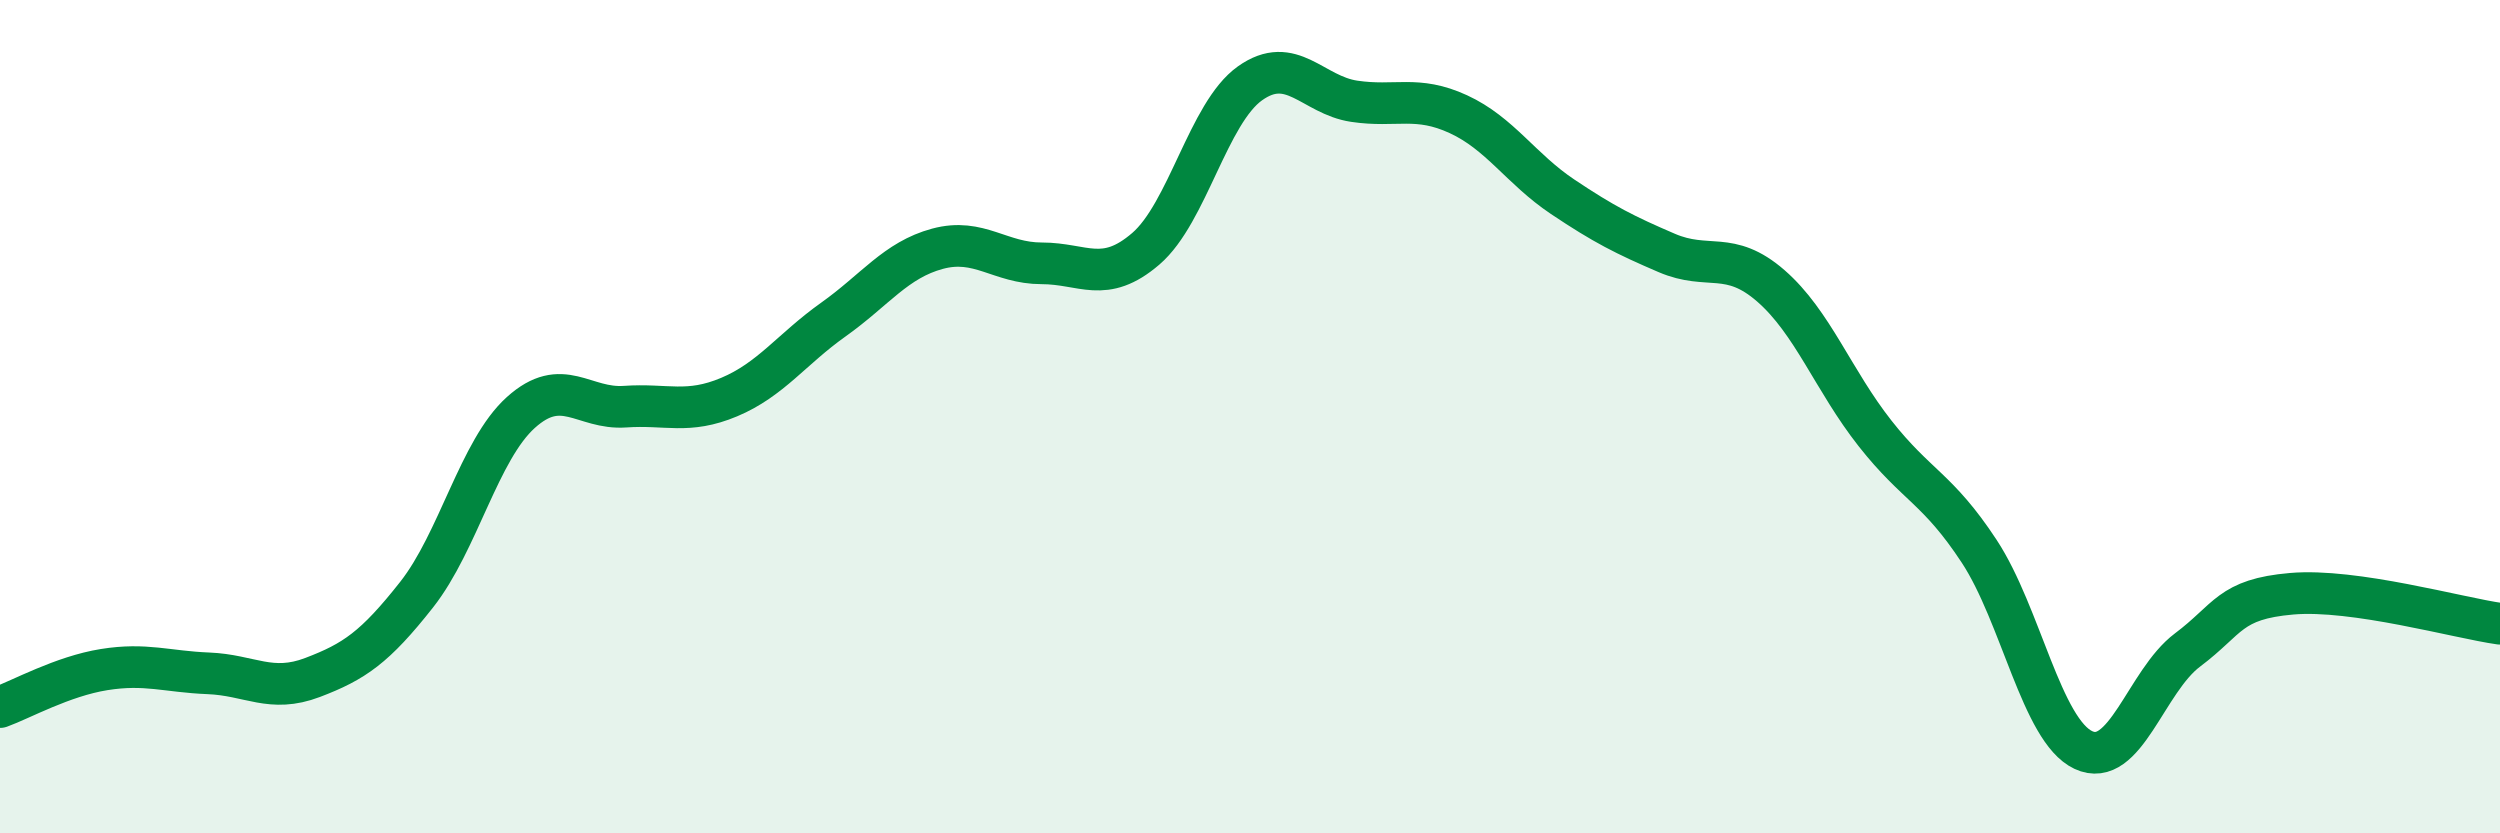
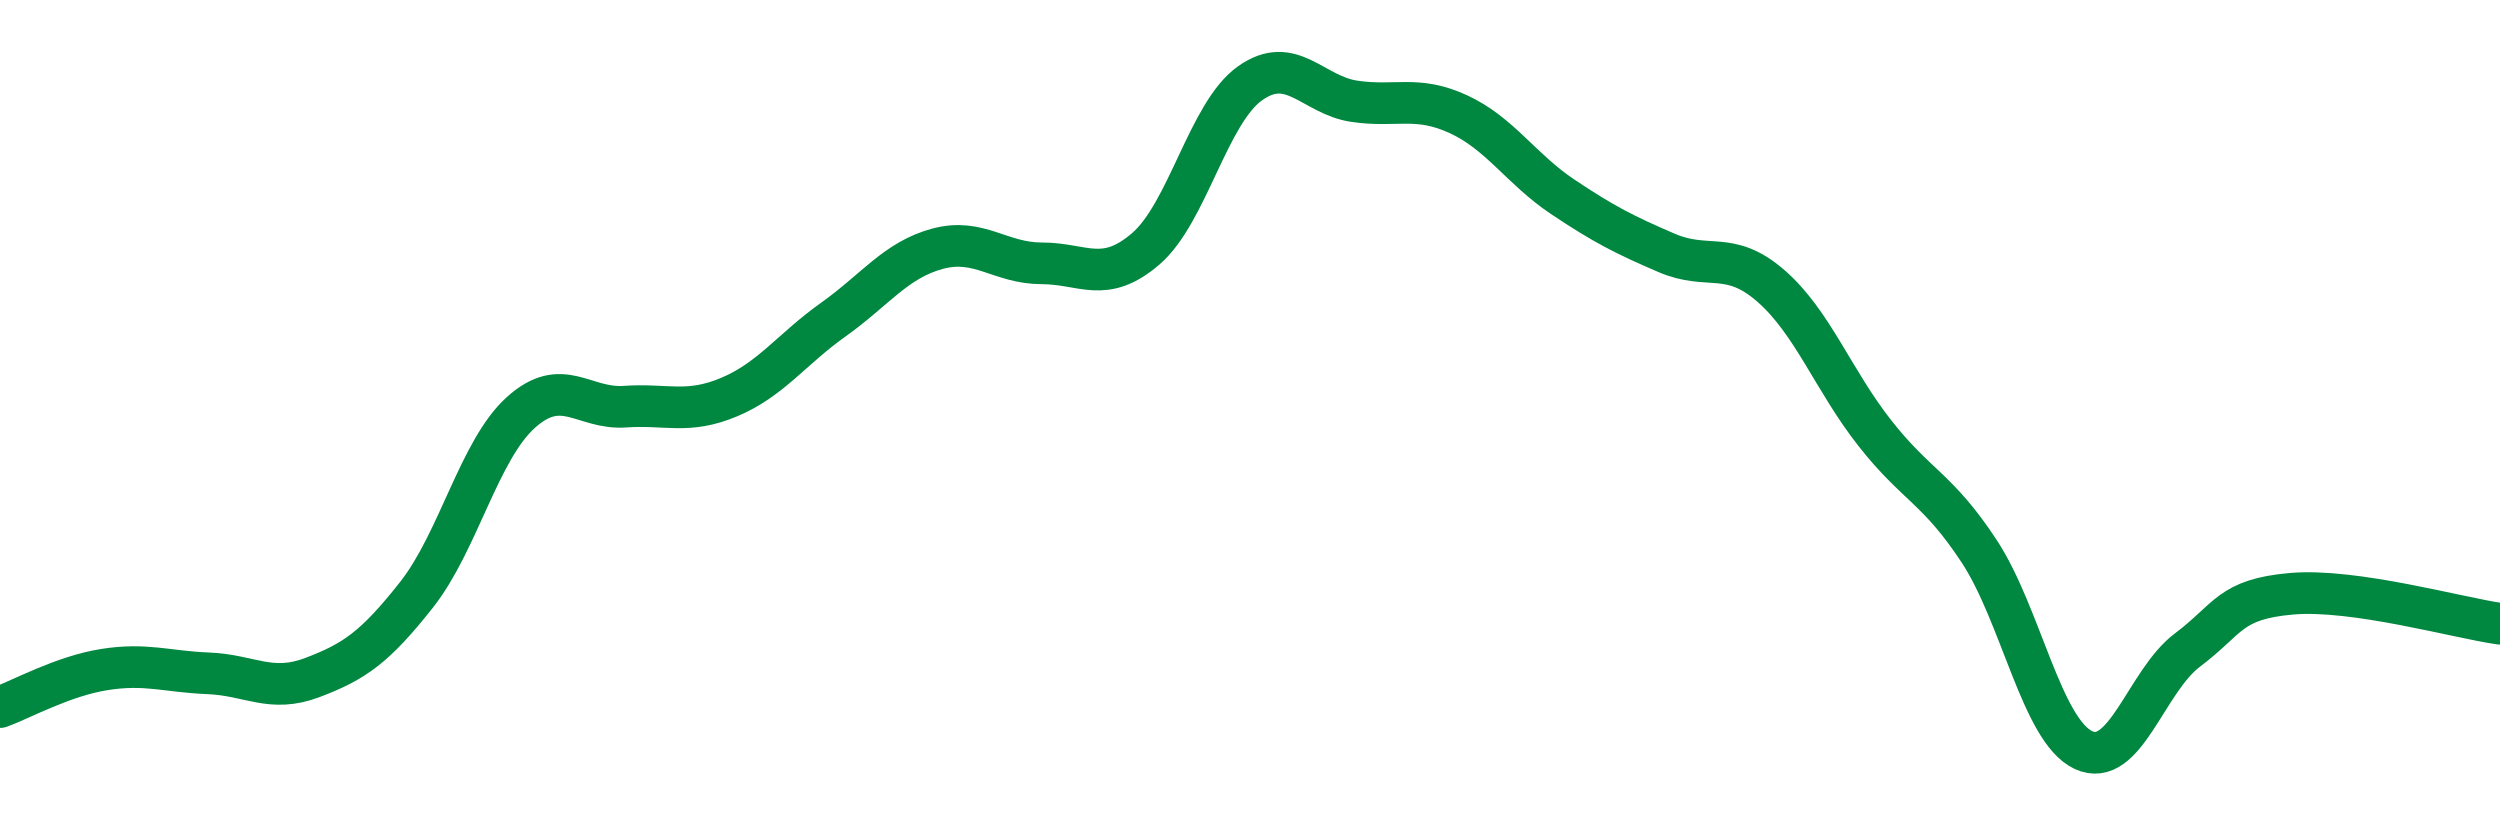
<svg xmlns="http://www.w3.org/2000/svg" width="60" height="20" viewBox="0 0 60 20">
-   <path d="M 0,16.97 C 0.5,16.79 1.5,16.23 2.5,16.07 C 3.5,15.91 4,16.12 5,16.16 C 6,16.2 6.5,16.64 7.5,16.26 C 8.5,15.88 9,15.54 10,14.27 C 11,13 11.5,10.8 12.5,9.9 C 13.5,9 14,9.83 15,9.76 C 16,9.69 16.5,9.95 17.5,9.53 C 18.5,9.11 19,8.38 20,7.67 C 21,6.96 21.5,6.24 22.5,5.97 C 23.5,5.7 24,6.32 25,6.32 C 26,6.32 26.5,6.83 27.5,5.97 C 28.5,5.11 29,2.71 30,2 C 31,1.29 31.5,2.28 32.5,2.43 C 33.5,2.58 34,2.28 35,2.74 C 36,3.2 36.5,4.05 37.5,4.72 C 38.5,5.39 39,5.64 40,6.07 C 41,6.5 41.5,5.99 42.5,6.86 C 43.5,7.73 44,9.13 45,10.4 C 46,11.67 46.5,11.71 47.5,13.23 C 48.5,14.75 49,17.53 50,18 C 51,18.47 51.5,16.35 52.5,15.6 C 53.5,14.85 53.5,14.38 55,14.25 C 56.5,14.12 59,14.83 60,14.97L60 20L0 20Z" fill="#008740" opacity="0.1" stroke-linecap="round" stroke-linejoin="round" />
  <path d="M 0,16.97 C 0.5,16.79 1.5,16.23 2.5,16.07 C 3.5,15.91 4,16.12 5,16.16 C 6,16.2 6.5,16.64 7.5,16.26 C 8.5,15.88 9,15.54 10,14.27 C 11,13 11.5,10.8 12.5,9.9 C 13.5,9 14,9.83 15,9.76 C 16,9.69 16.5,9.95 17.5,9.53 C 18.5,9.11 19,8.38 20,7.67 C 21,6.96 21.5,6.24 22.5,5.97 C 23.5,5.7 24,6.32 25,6.32 C 26,6.32 26.5,6.83 27.5,5.97 C 28.5,5.11 29,2.71 30,2 C 31,1.29 31.5,2.28 32.5,2.43 C 33.5,2.58 34,2.28 35,2.74 C 36,3.2 36.5,4.05 37.5,4.72 C 38.5,5.39 39,5.64 40,6.07 C 41,6.5 41.5,5.99 42.5,6.86 C 43.5,7.73 44,9.13 45,10.4 C 46,11.67 46.5,11.71 47.5,13.23 C 48.5,14.75 49,17.53 50,18 C 51,18.47 51.5,16.35 52.5,15.6 C 53.5,14.85 53.5,14.38 55,14.25 C 56.5,14.12 59,14.83 60,14.97" stroke="#008740" stroke-width="1" fill="none" stroke-linecap="round" stroke-linejoin="round" />
</svg>